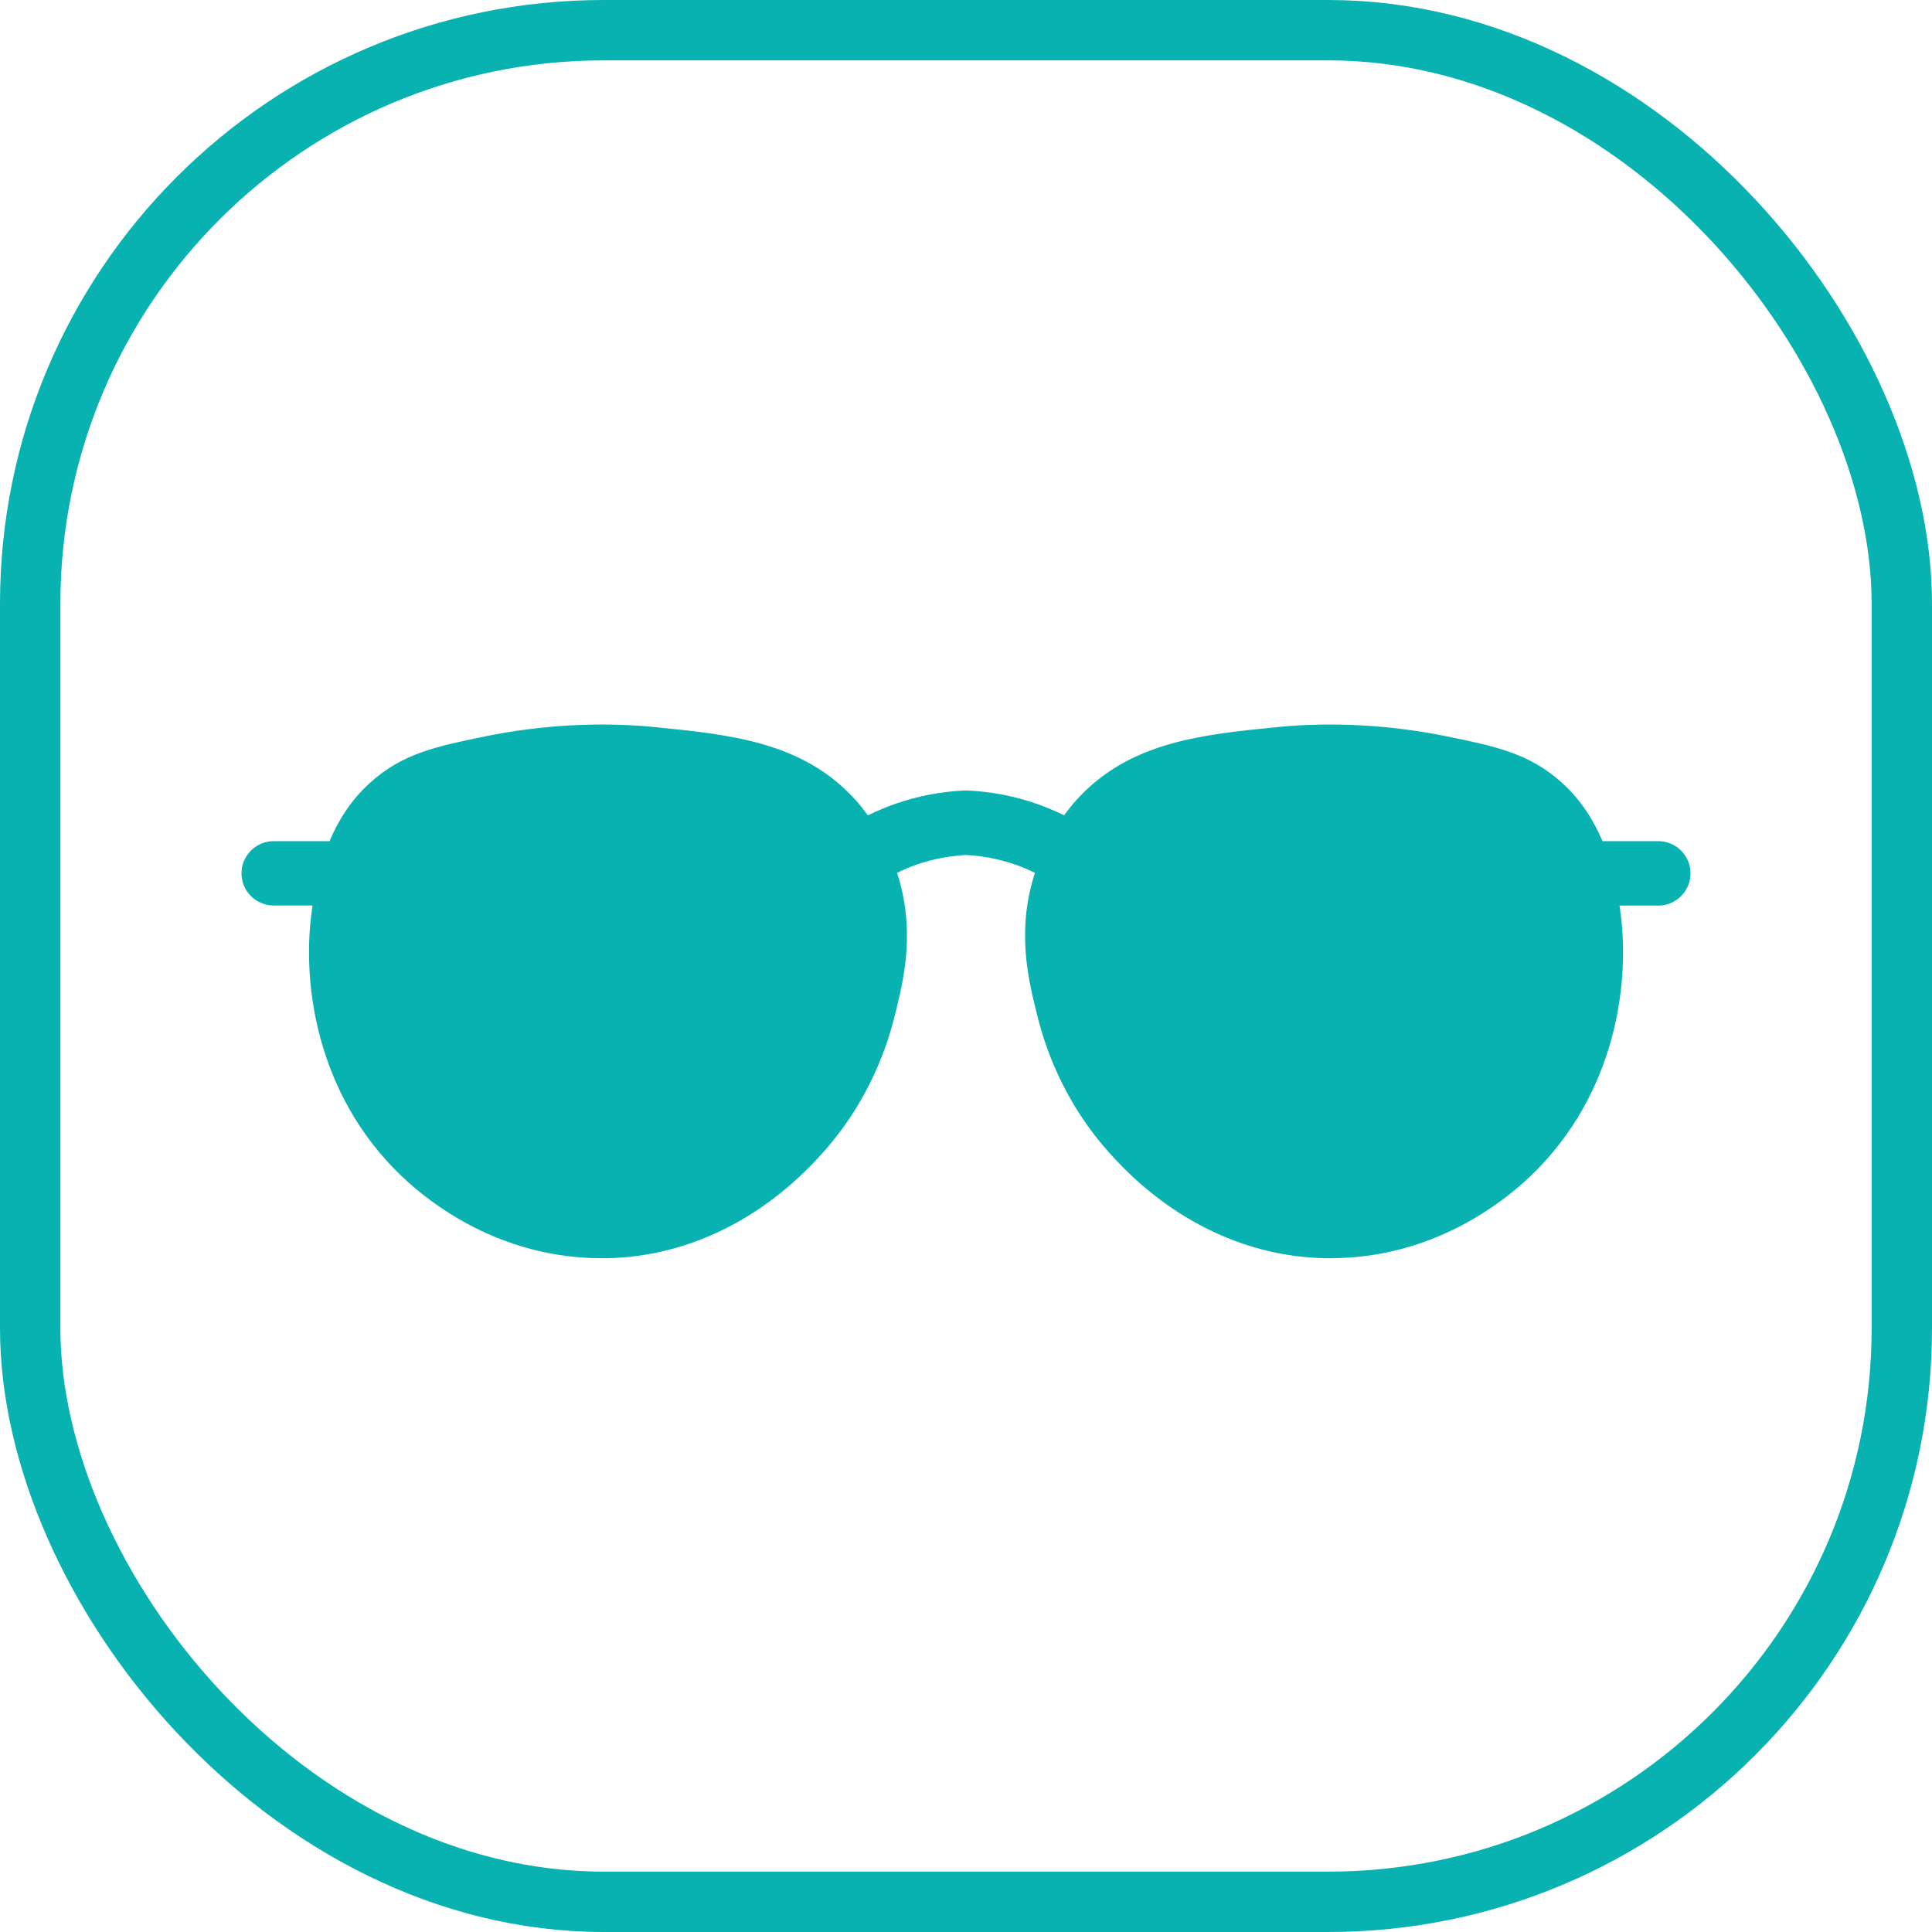
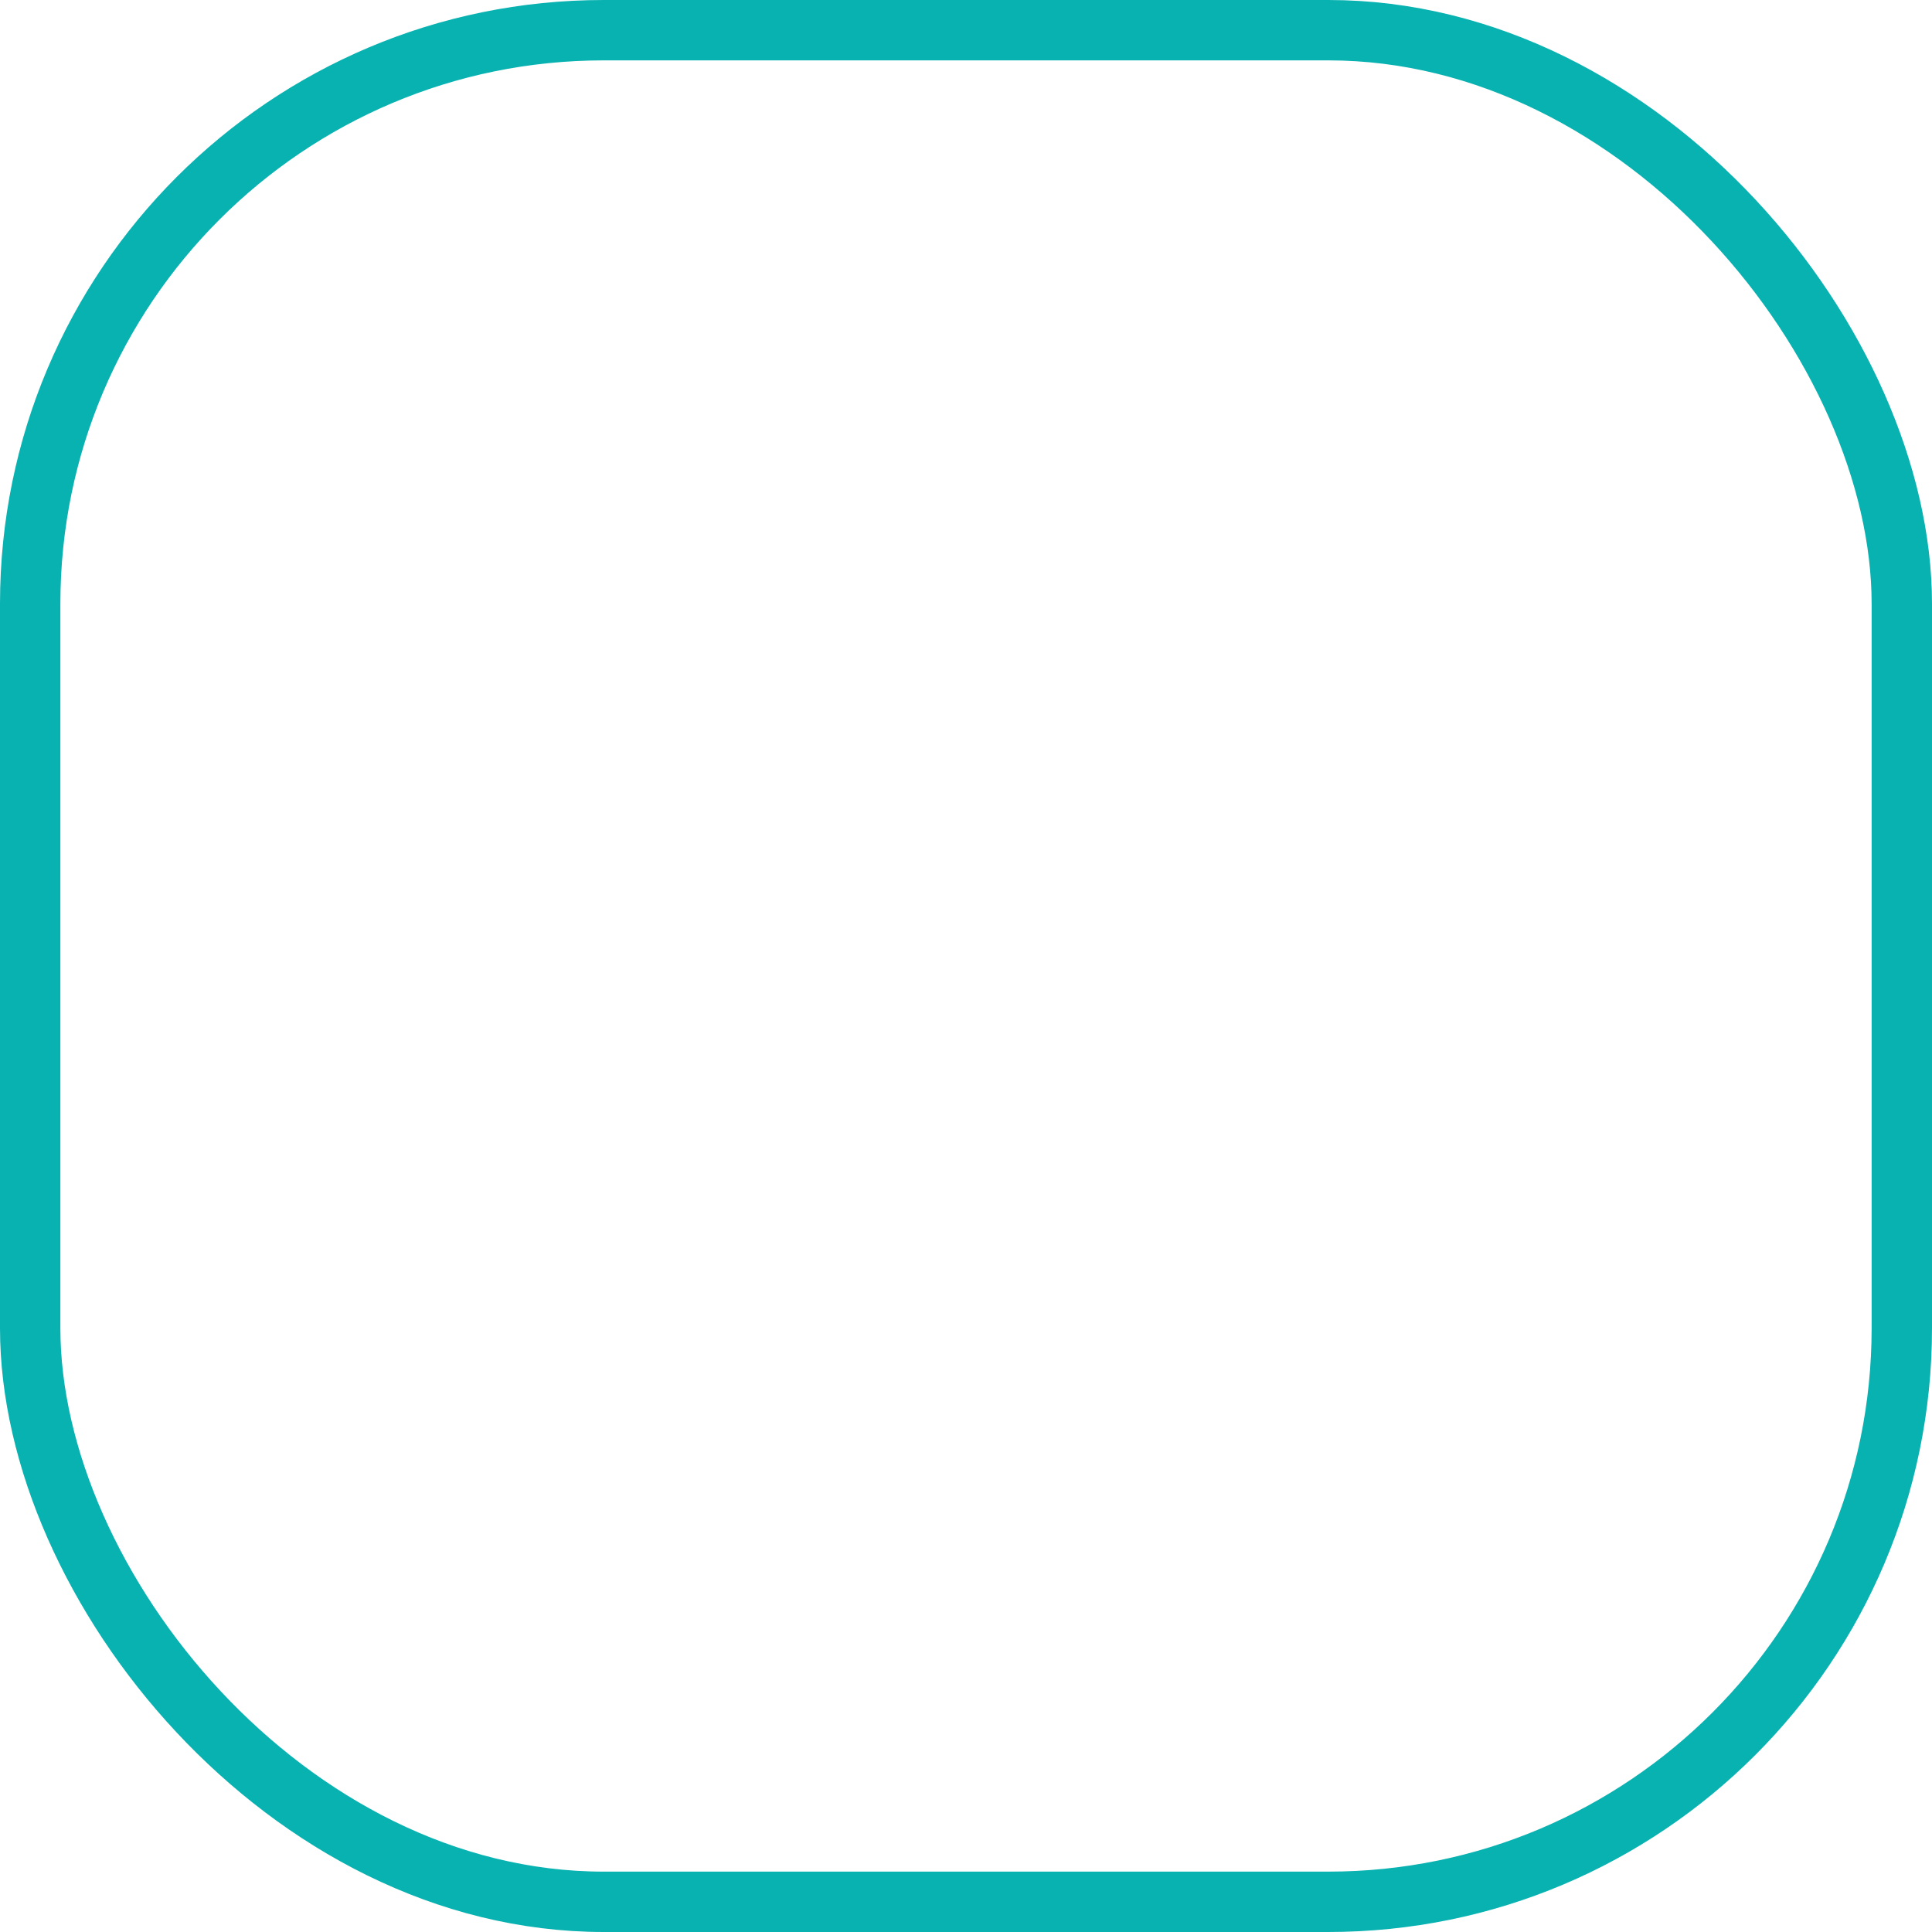
<svg xmlns="http://www.w3.org/2000/svg" width="32" height="32" viewBox="0 0 32 32" fill="none">
  <rect x="0.5" y="0.5" width="31" height="31" rx="9.5" stroke="#08B2B1" />
-   <path d="M27.467 13.932H26.542C26.402 13.601 26.197 13.261 25.873 12.967C25.334 12.477 24.76 12.359 23.966 12.197C23.044 12.008 22.067 11.954 21.186 12.04C19.908 12.166 18.701 12.284 17.828 13.252C17.773 13.312 17.702 13.399 17.626 13.504C17.475 13.431 17.321 13.366 17.163 13.311C16.796 13.184 16.413 13.111 16.024 13.093C16.017 13.092 16.009 13.094 16.002 13.094C15.993 13.094 15.984 13.092 15.976 13.093C15.587 13.111 15.204 13.184 14.837 13.311C14.679 13.366 14.524 13.431 14.374 13.505C14.298 13.399 14.227 13.313 14.172 13.252C13.3 12.284 12.092 12.166 10.813 12.04C9.934 11.954 8.956 12.008 8.034 12.197C7.24 12.36 6.666 12.477 6.127 12.967C5.803 13.261 5.598 13.602 5.458 13.932H4.533C4.239 13.932 4 14.171 4 14.465C4 14.76 4.239 14.998 4.533 14.998H5.177C5.174 15.02 5.17 15.046 5.167 15.066C4.978 16.395 5.301 18.282 6.774 19.593C7.297 20.059 8.408 20.84 9.965 20.84L10.055 20.84C11.421 20.813 12.72 20.159 13.712 18.997C14.518 18.053 14.759 17.073 14.838 16.75C14.97 16.212 15.166 15.402 14.858 14.457C14.965 14.405 15.074 14.358 15.186 14.319C15.449 14.228 15.723 14.176 16 14.161C16.278 14.176 16.552 14.229 16.815 14.32C16.927 14.358 17.036 14.406 17.142 14.457C16.834 15.402 17.031 16.212 17.163 16.751C17.242 17.073 17.482 18.053 18.289 18.997C19.281 20.159 20.58 20.813 21.946 20.84L22.035 20.84C22.035 20.84 22.035 20.84 22.036 20.84C23.592 20.84 24.703 20.059 25.227 19.593C26.7 18.282 27.023 16.395 26.834 15.066C26.831 15.046 26.827 15.02 26.824 14.999H27.467C27.761 14.999 28 14.76 28 14.466C28 14.171 27.761 13.932 27.467 13.932Z" fill="#08B2B1" />
</svg>